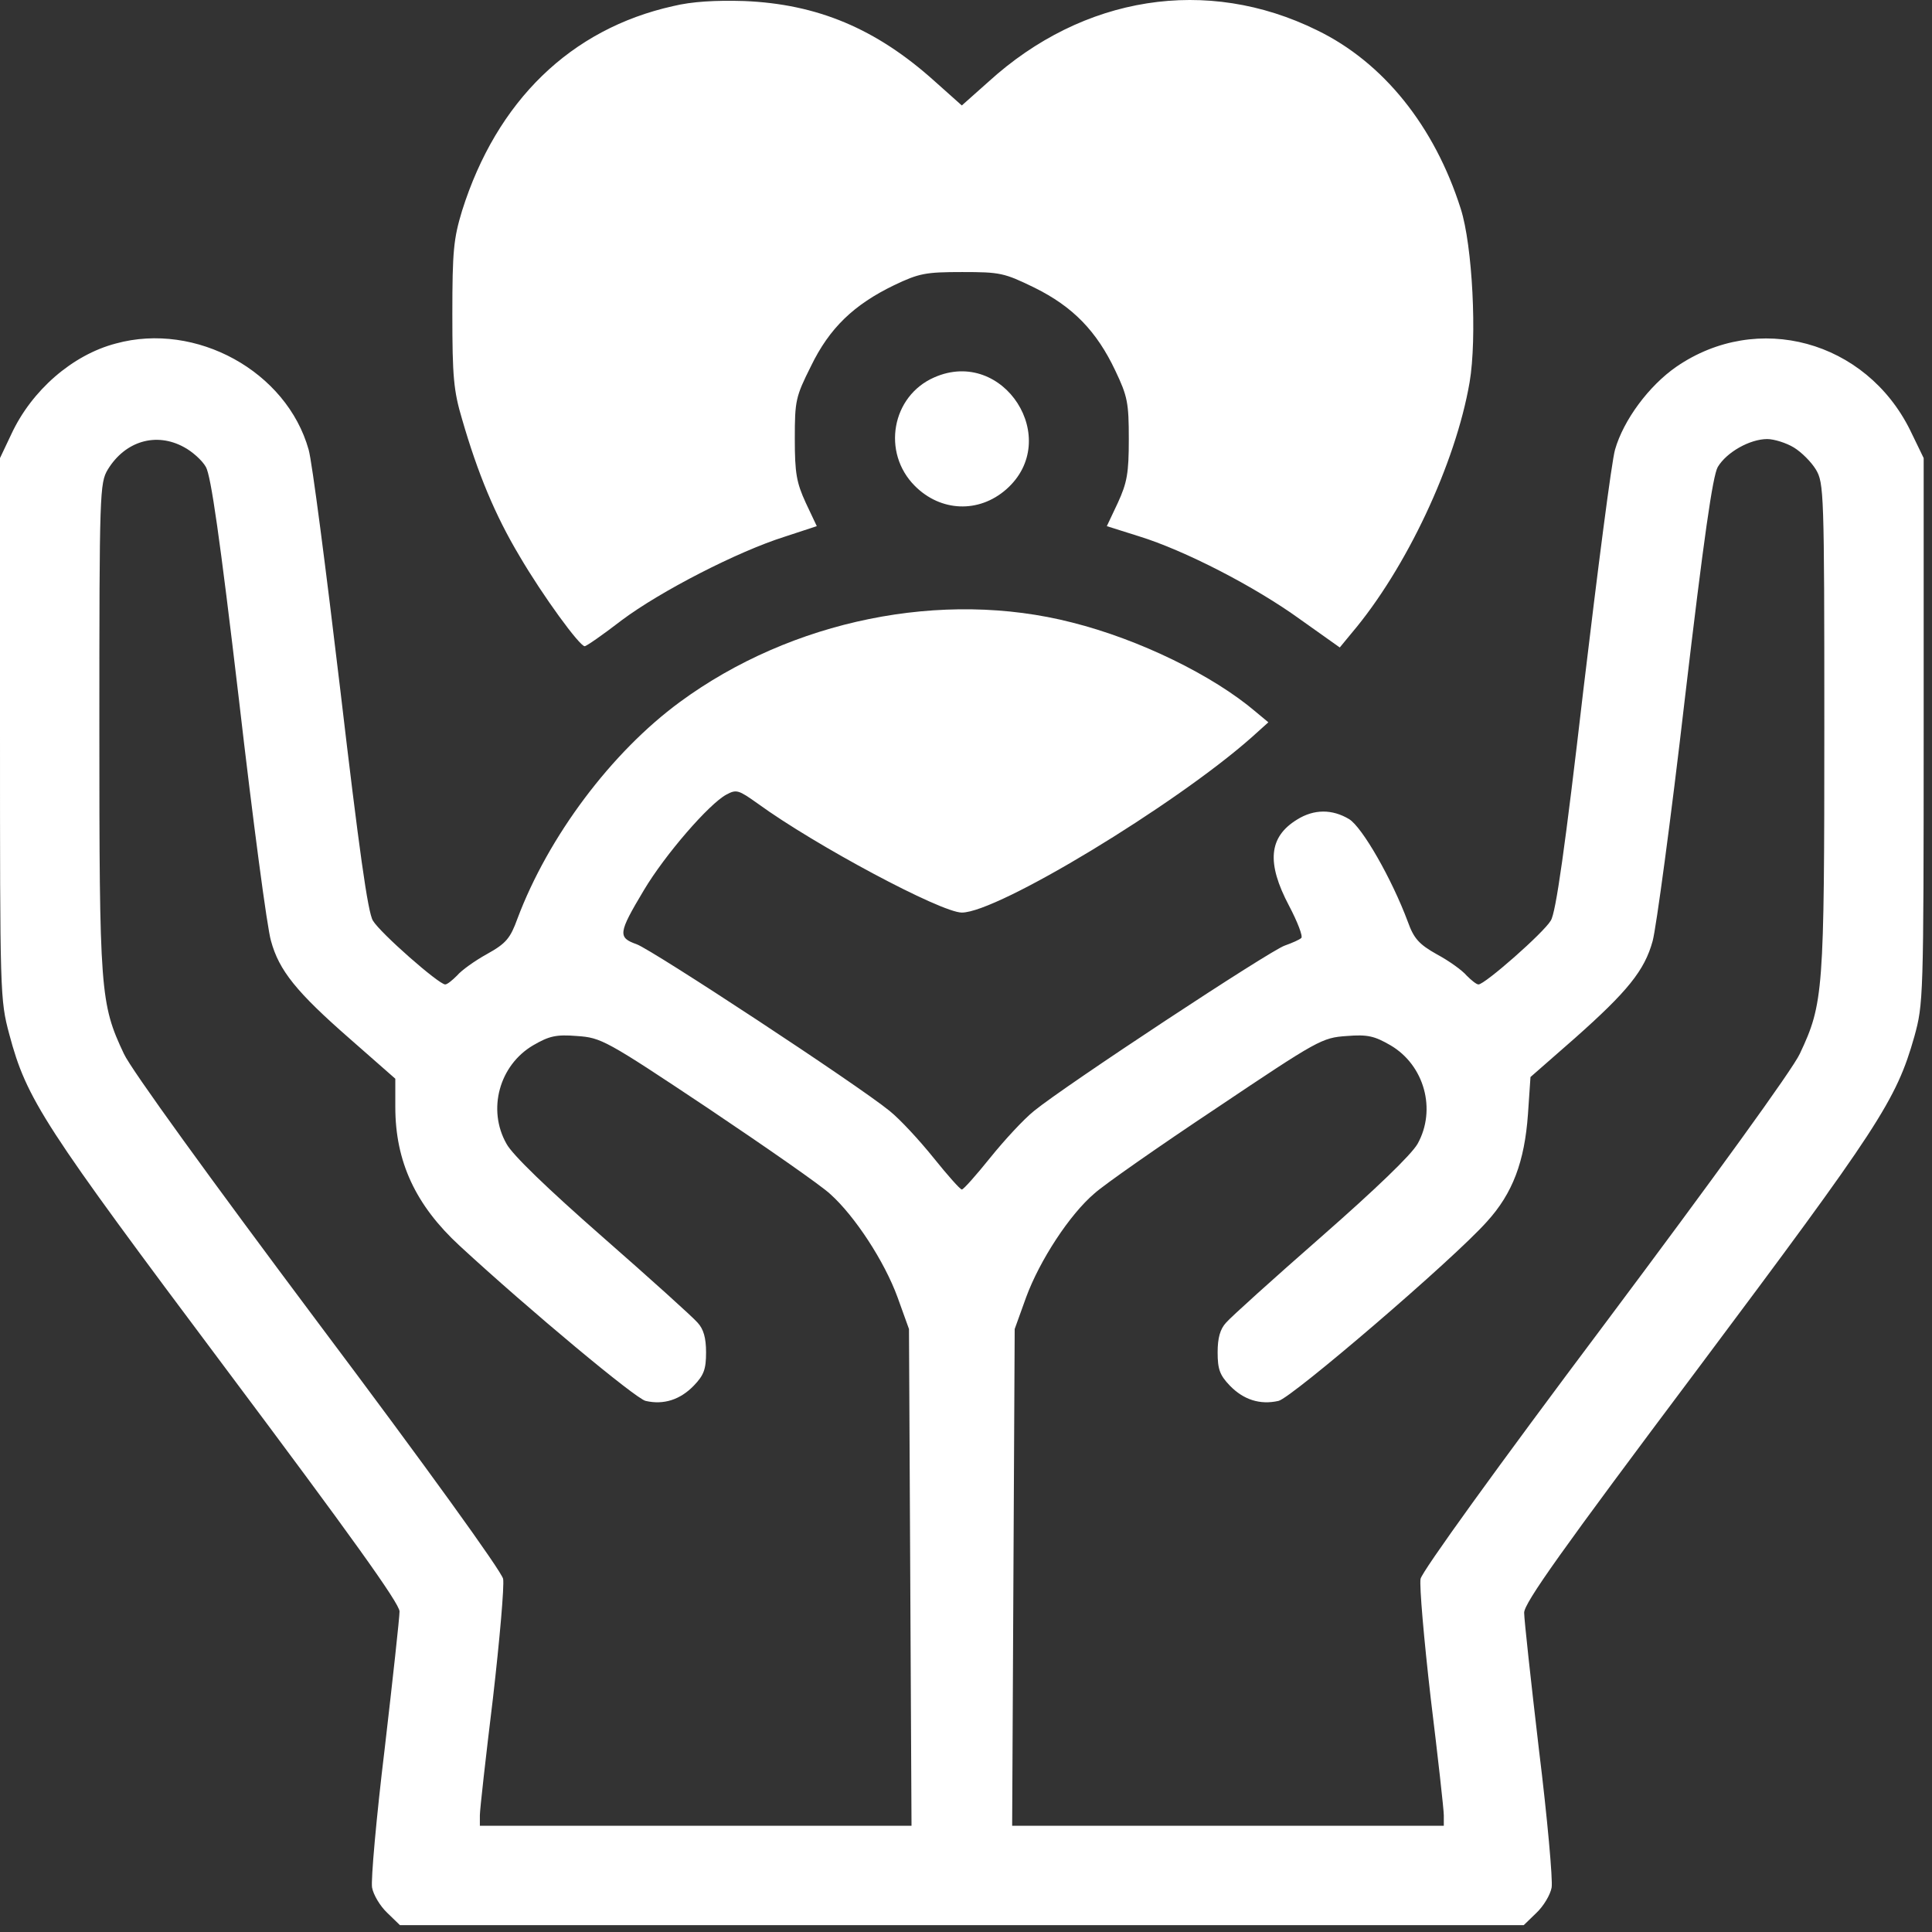
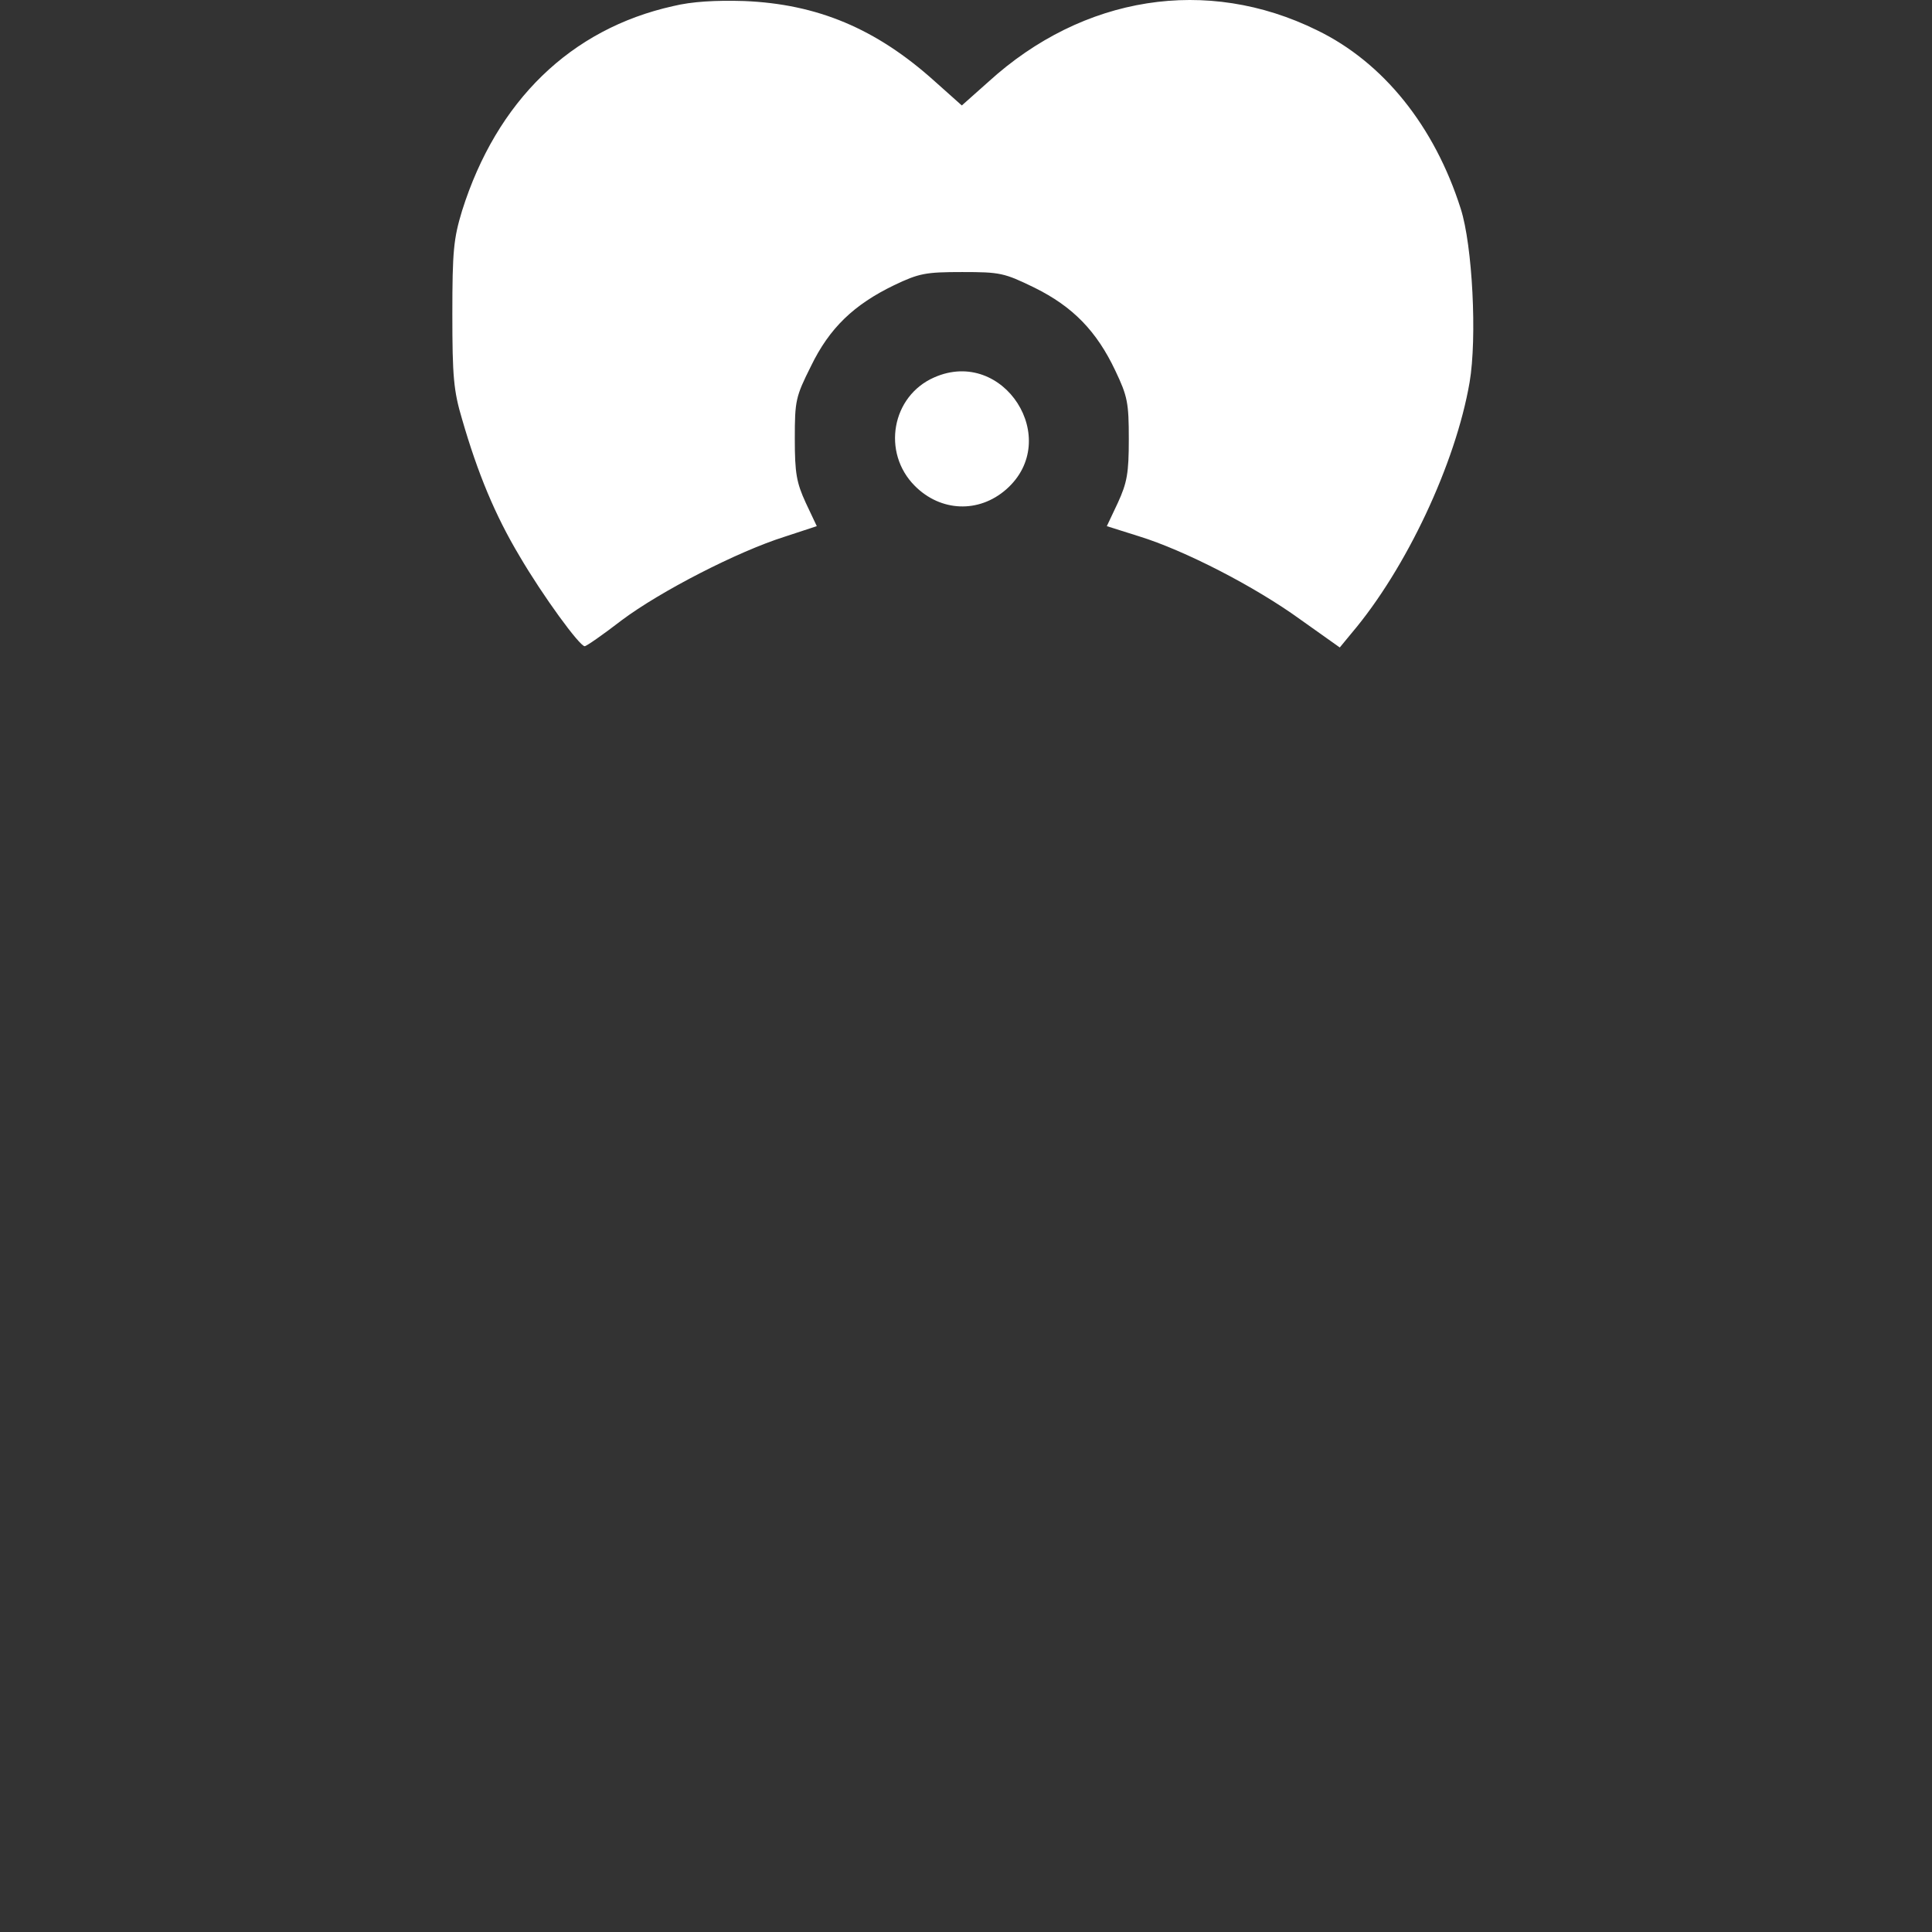
<svg xmlns="http://www.w3.org/2000/svg" width="90" height="90" viewBox="0 0 90 90" fill="none">
  <rect x="0" y="0" width="90" height="90" fill="#333333" stroke="none" />
  <path d="M31.353 0.285C26.587 1.348 23.14 4.696 21.525 9.817C21.131 11.117 21.072 11.688 21.072 14.642C21.072 17.538 21.131 18.207 21.525 19.527C22.254 22.048 23.061 23.998 24.204 25.908C25.287 27.759 27 30.103 27.237 30.103C27.316 30.103 28.084 29.571 28.95 28.902C30.762 27.543 34.366 25.691 36.553 25.002L38.049 24.51L37.537 23.426C37.104 22.481 37.025 22.048 37.025 20.433C37.025 18.66 37.065 18.483 37.774 17.065C38.64 15.273 39.782 14.19 41.654 13.284C42.816 12.732 43.111 12.673 44.824 12.673C46.597 12.673 46.774 12.712 48.192 13.402C49.984 14.288 51.087 15.43 51.954 17.262C52.525 18.463 52.584 18.759 52.584 20.453C52.584 22.048 52.505 22.481 52.072 23.426L51.56 24.51L53.057 24.982C55.164 25.632 58.434 27.306 60.581 28.862L62.412 30.162L62.964 29.492C65.504 26.499 67.808 21.595 68.459 17.813C68.813 15.745 68.596 11.432 68.045 9.719C66.824 5.878 64.441 2.904 61.349 1.407C56.228 -1.114 50.457 -0.208 46.045 3.81L44.805 4.913L43.525 3.771C40.807 1.329 38.069 0.186 34.662 0.048C33.342 0.009 32.239 0.068 31.353 0.285Z" fill="white" />
-   <path d="M5.396 16.002C3.368 16.533 1.477 18.188 0.532 20.216L0 21.339V33.944C0 46.332 0 46.568 0.433 48.183C1.241 51.216 2.009 52.398 10.537 63.782C16.288 71.463 18.612 74.693 18.612 75.067C18.612 75.343 18.297 78.218 17.922 81.448C17.529 84.678 17.273 87.593 17.332 87.928C17.391 88.263 17.706 88.794 18.041 89.109L18.631 89.681H44.806H70.981L71.572 89.109C71.906 88.794 72.222 88.263 72.281 87.928C72.34 87.593 72.084 84.698 71.69 81.507C71.316 78.317 71.001 75.441 71.001 75.126C71.001 74.673 72.753 72.211 79.076 63.782C87.505 52.516 88.332 51.275 89.179 48.282C89.593 46.765 89.612 46.568 89.612 34.042V21.339L88.982 20.039C86.914 15.864 81.872 14.485 78.091 17.085C76.811 17.971 75.629 19.567 75.235 20.945C75.077 21.477 74.427 26.538 73.758 32.152C72.911 39.458 72.478 42.531 72.241 42.885C71.906 43.456 69.169 45.859 68.874 45.859C68.775 45.859 68.539 45.662 68.322 45.446C68.125 45.209 67.495 44.756 66.943 44.461C66.097 43.988 65.86 43.712 65.584 42.944C64.836 40.935 63.457 38.533 62.847 38.158C62.059 37.686 61.212 37.686 60.424 38.178C59.105 38.986 58.987 40.187 60.05 42.196C60.444 42.944 60.7 43.614 60.621 43.693C60.542 43.772 60.188 43.929 59.853 44.047C59.184 44.264 49.592 50.586 48.174 51.748C47.682 52.142 46.776 53.127 46.126 53.934C45.476 54.742 44.885 55.411 44.806 55.411C44.727 55.411 44.136 54.742 43.487 53.934C42.837 53.127 41.931 52.142 41.438 51.748C39.941 50.527 30.409 44.264 29.661 43.988C28.774 43.673 28.794 43.476 29.995 41.467C30.98 39.813 33.029 37.45 33.836 37.016C34.309 36.76 34.407 36.8 35.294 37.43C37.972 39.38 43.841 42.511 44.806 42.511C46.48 42.511 54.732 37.509 58.297 34.357L59.085 33.648L58.494 33.156C56.505 31.462 53.078 29.788 49.947 29C43.9 27.445 36.869 28.882 31.67 32.703C28.479 35.047 25.544 38.966 24.107 42.787C23.772 43.712 23.575 43.949 22.689 44.441C22.117 44.756 21.487 45.209 21.29 45.446C21.074 45.662 20.837 45.859 20.739 45.859C20.443 45.859 17.706 43.456 17.371 42.885C17.135 42.511 16.721 39.537 15.854 32.152C15.185 26.519 14.535 21.477 14.377 20.945C13.353 17.302 9.138 14.977 5.396 16.002ZM8.567 20.827C8.942 21.024 9.414 21.438 9.591 21.753C9.828 22.166 10.241 25.042 11.128 32.565C11.778 38.198 12.447 43.26 12.624 43.831C12.999 45.209 13.806 46.214 16.308 48.4L18.415 50.251V51.571C18.415 54.111 19.36 56.14 21.409 58.031C24.698 61.064 29.621 65.16 30.074 65.259C30.921 65.456 31.689 65.2 32.319 64.55C32.792 64.058 32.891 63.782 32.891 62.994C32.891 62.324 32.773 61.911 32.497 61.615C32.28 61.359 30.291 59.567 28.065 57.617C25.505 55.372 23.87 53.796 23.595 53.284C22.689 51.689 23.26 49.621 24.835 48.695C25.584 48.262 25.899 48.183 26.884 48.262C28.006 48.341 28.203 48.439 32.989 51.63C35.687 53.442 38.267 55.234 38.681 55.628C39.823 56.652 41.202 58.76 41.812 60.434L42.344 61.911L42.403 73.472L42.462 85.052H32.398H22.354V84.56C22.354 84.304 22.63 81.842 22.964 79.104C23.279 76.367 23.496 73.866 23.437 73.55C23.378 73.216 19.872 68.351 14.83 61.635C9.788 54.899 6.105 49.818 5.771 49.089C4.668 46.746 4.628 46.214 4.628 33.845C4.628 22.895 4.648 22.501 5.022 21.871C5.83 20.551 7.267 20.118 8.567 20.827ZM83.566 20.847C83.92 21.063 84.373 21.516 84.59 21.871C84.964 22.501 84.984 22.895 84.984 33.845C84.984 46.214 84.945 46.746 83.842 49.089C83.507 49.818 79.824 54.899 74.782 61.635C69.74 68.351 66.234 73.216 66.175 73.55C66.116 73.866 66.333 76.367 66.648 79.104C66.983 81.842 67.258 84.304 67.258 84.56V85.052H57.214H47.15L47.209 73.472L47.268 61.911L47.8 60.434C48.43 58.72 49.828 56.573 50.99 55.589C51.424 55.195 53.984 53.403 56.682 51.61C61.409 48.439 61.586 48.341 62.729 48.262C63.713 48.183 64.028 48.262 64.777 48.695C66.353 49.621 66.924 51.689 66.037 53.284C65.742 53.796 64.107 55.372 61.547 57.617C59.321 59.567 57.332 61.359 57.115 61.615C56.84 61.911 56.722 62.324 56.722 62.994C56.722 63.782 56.82 64.058 57.293 64.55C57.923 65.2 58.691 65.456 59.558 65.259C60.168 65.121 67.711 58.661 69.267 56.908C70.469 55.589 71.02 54.111 71.178 51.906L71.296 50.172L73.364 48.361C75.806 46.194 76.614 45.209 76.988 43.831C77.145 43.26 77.835 38.198 78.485 32.565C79.371 25.042 79.784 22.166 80.021 21.753C80.434 21.063 81.518 20.453 82.325 20.453C82.64 20.453 83.211 20.63 83.566 20.847Z" fill="white" />
  <path d="M43.526 17.578C41.536 18.444 41.064 21.083 42.62 22.639C43.821 23.841 45.593 23.919 46.874 22.797C49.513 20.473 46.755 16.16 43.526 17.578Z" fill="white" />
</svg>